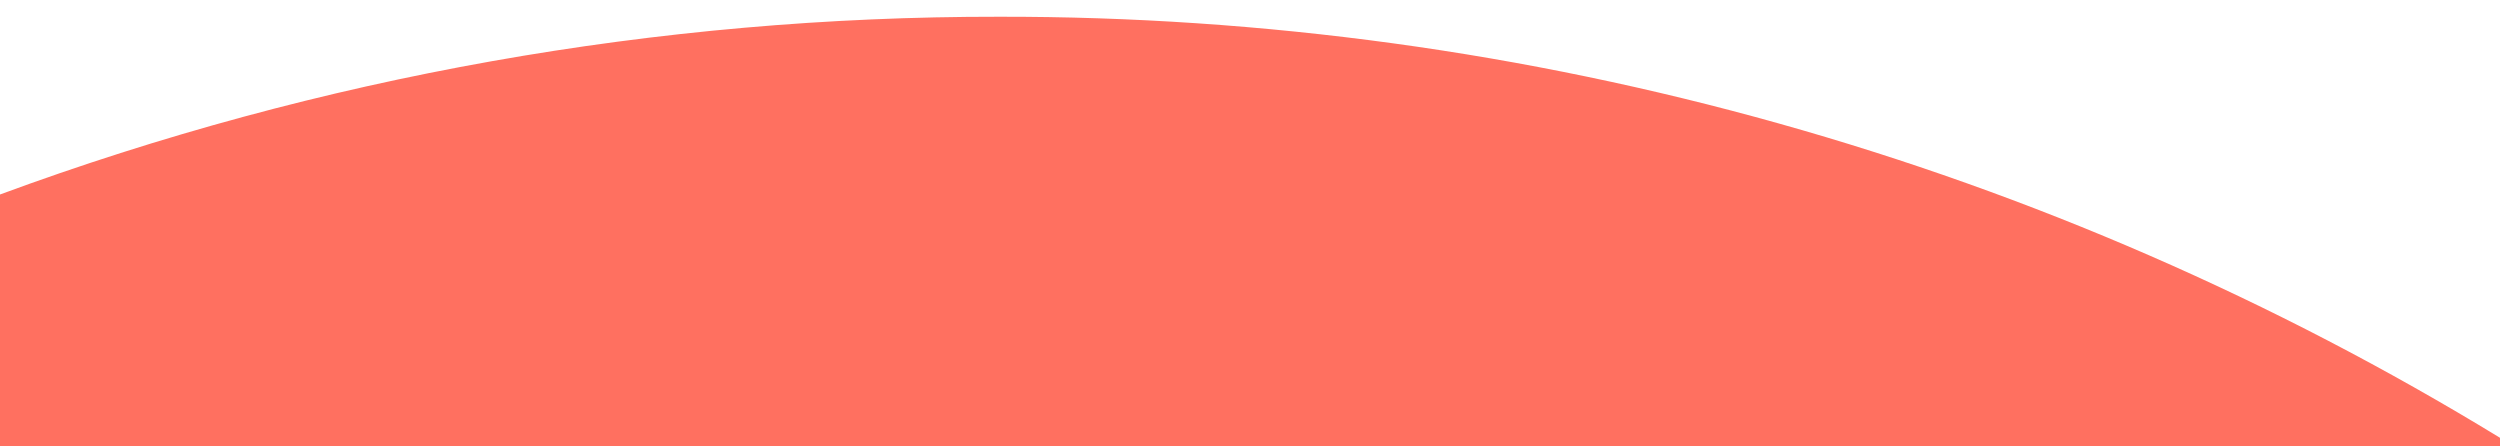
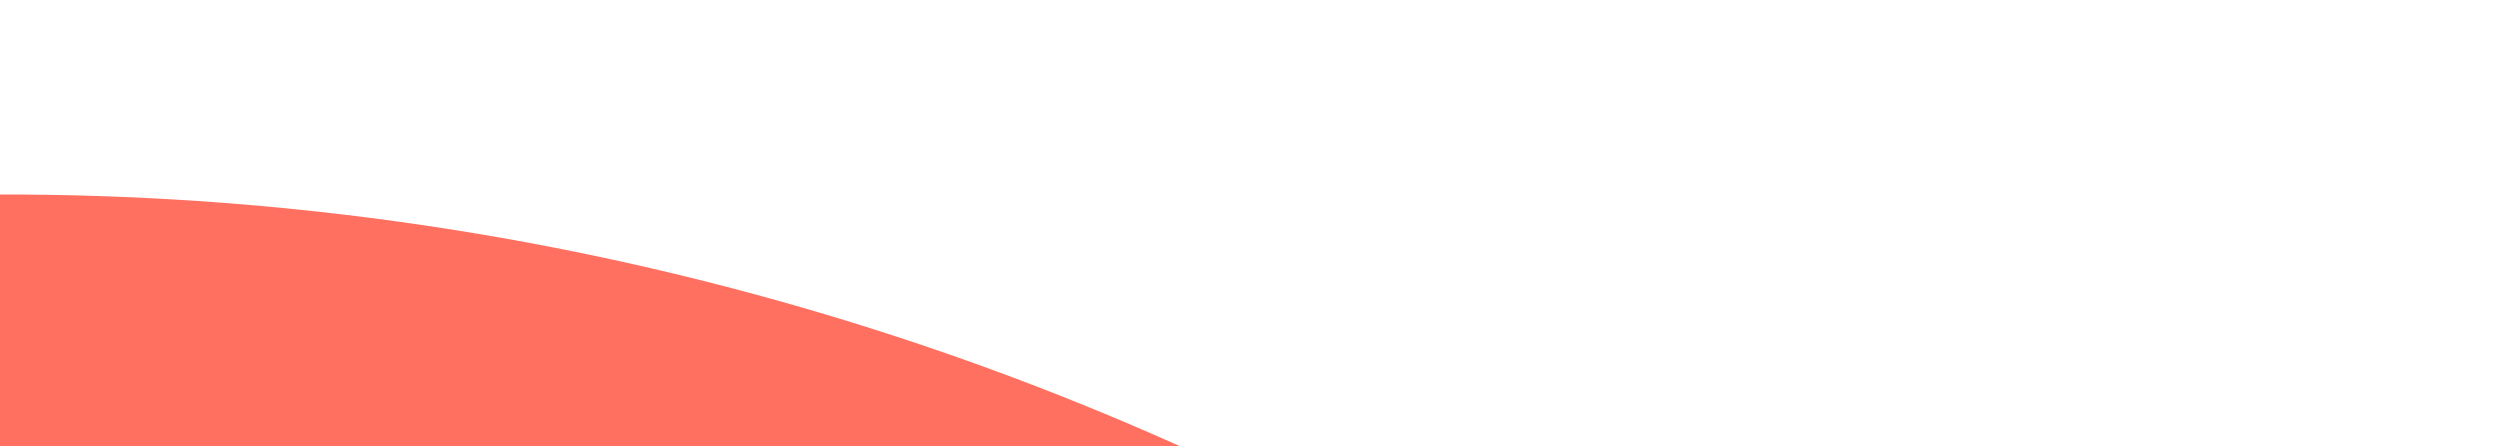
<svg xmlns="http://www.w3.org/2000/svg" id="Layer_1" width="448" height="80" version="1.1" viewBox="0 0 448 80">
  <defs>
    <style>
      .st0 {
        fill: #ff7060;
      }
    </style>
  </defs>
-   <path id="Intersection_30" class="st0" d="M0,80v-45.146C57.309,13.718,117.918,2.932,179,3.001c94.91-.147,188.012,25.967,269,75.453v1.546H0Z" />
+   <path id="Intersection_30" class="st0" d="M0,80v-45.146c94.91-.147,188.012,25.967,269,75.453v1.546H0Z" />
</svg>